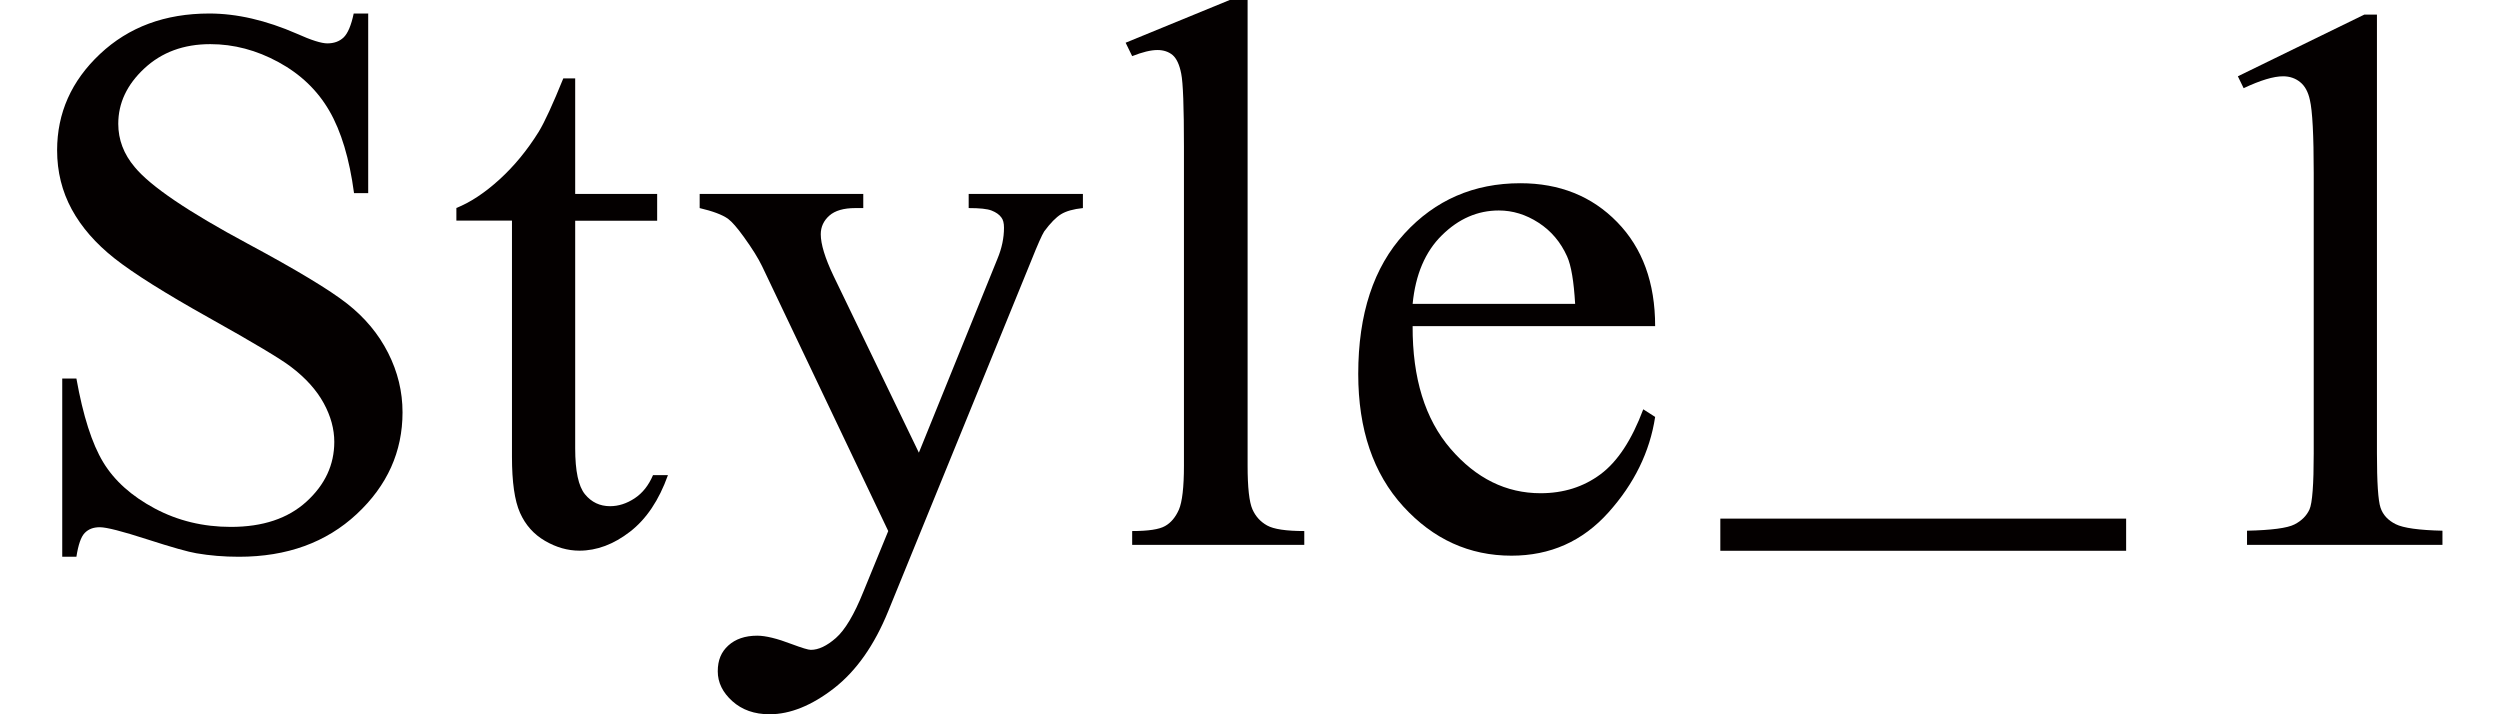
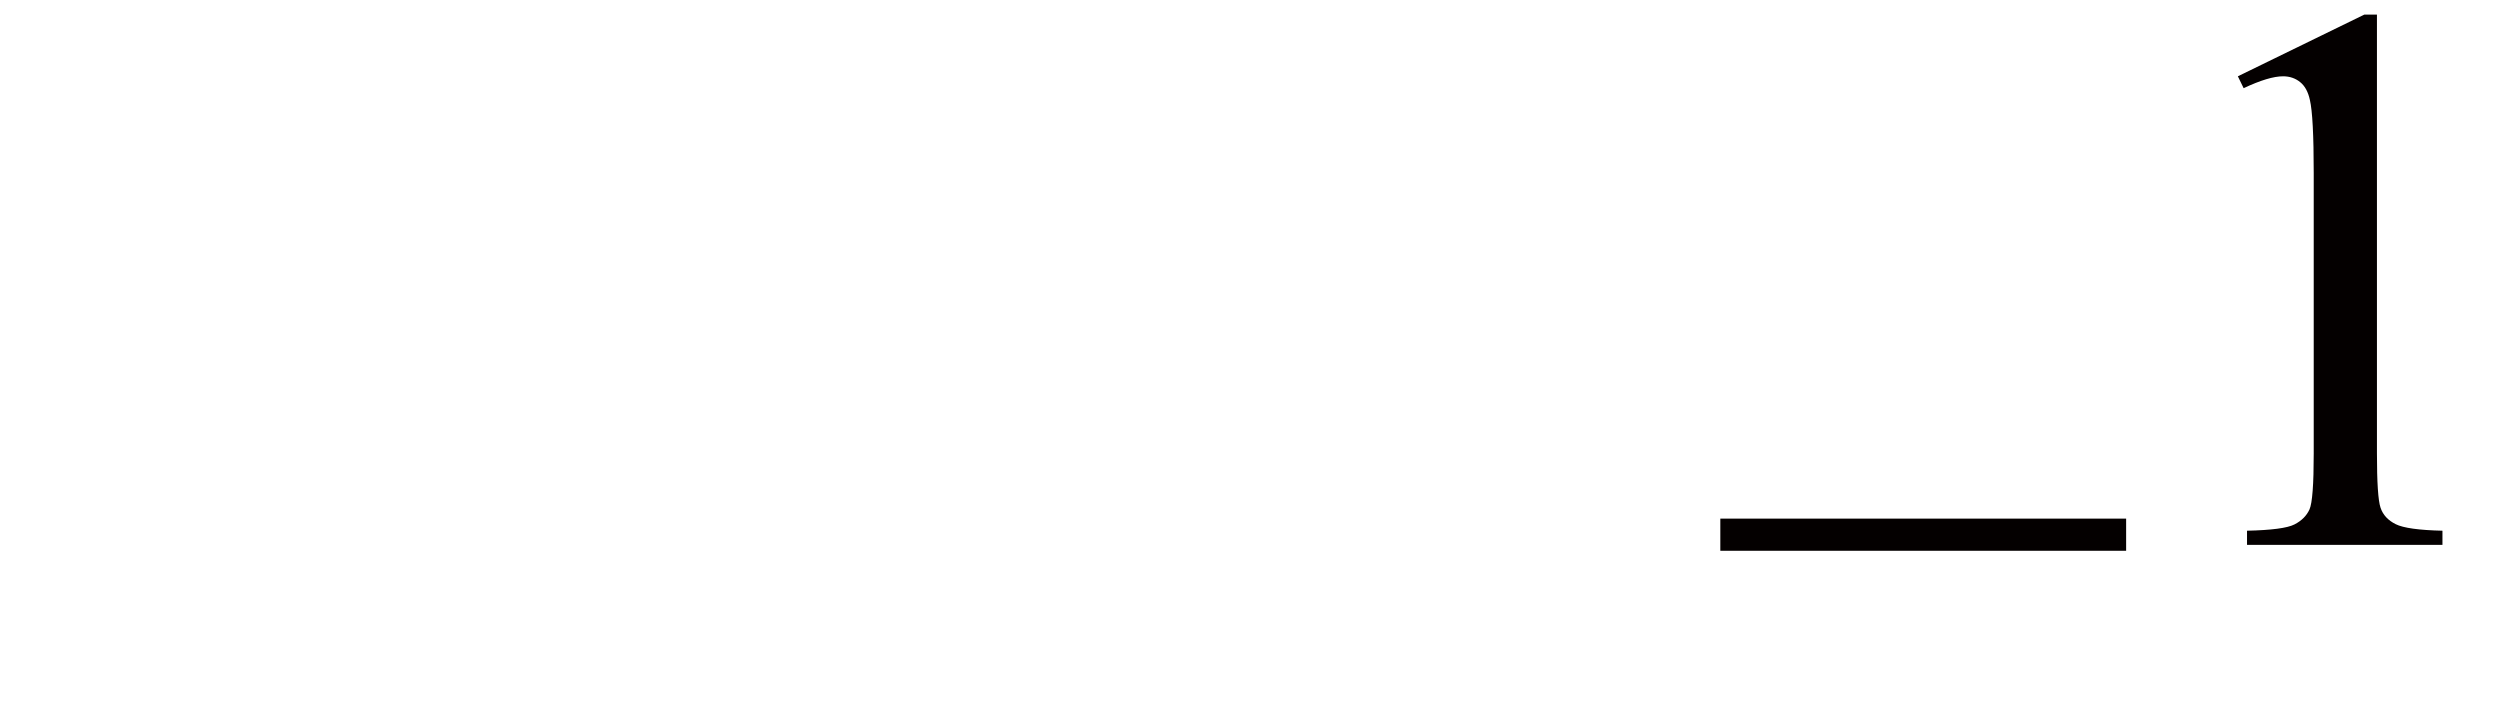
<svg xmlns="http://www.w3.org/2000/svg" id="_レイヤー_1" data-name="レイヤー 1" viewBox="0 0 229.36 65.53">
  <defs>
    <style>
      .cls-1 {
        fill: #040000;
        stroke-width: 0px;
      }
    </style>
  </defs>
-   <path class="cls-1" d="M33.78,1.23v16.49h-1.3c-.42-3.16-1.18-5.68-2.27-7.56s-2.64-3.36-4.66-4.46-4.1-1.65-6.26-1.65c-2.44,0-4.45.74-6.05,2.23s-2.39,3.18-2.39,5.08c0,1.45.5,2.78,1.51,3.97,1.45,1.76,4.91,4.1,10.37,7.03,4.45,2.39,7.49,4.22,9.12,5.5s2.88,2.78,3.76,4.52,1.32,3.55,1.32,5.45c0,3.61-1.4,6.72-4.2,9.33s-6.4,3.92-10.81,3.92c-1.38,0-2.68-.11-3.9-.32-.73-.12-2.23-.54-4.52-1.28s-3.73-1.11-4.34-1.11-1.05.18-1.39.53-.59,1.08-.76,2.18h-1.3v-16.35h1.3c.61,3.42,1.43,5.98,2.46,7.68s2.61,3.11,4.73,4.24,4.45,1.69,6.98,1.69c2.93,0,5.24-.77,6.94-2.32s2.55-3.38,2.55-5.48c0-1.17-.32-2.36-.97-3.55s-1.65-2.31-3.01-3.34c-.91-.7-3.41-2.2-7.49-4.48s-6.98-4.11-8.7-5.47-3.03-2.86-3.92-4.5-1.34-3.45-1.34-5.41c0-3.42,1.31-6.37,3.94-8.84s5.96-3.71,10.02-3.71c2.53,0,5.21.62,8.05,1.86,1.31.59,2.24.88,2.78.88.61,0,1.11-.18,1.49-.54s.7-1.1.93-2.2h1.3Z" />
-   <path class="cls-1" d="M52.77,7.21v10.58h7.52v2.46h-7.52v20.88c0,2.09.3,3.49.9,4.22s1.37,1.09,2.3,1.09c.77,0,1.52-.24,2.25-.72.73-.48,1.29-1.19,1.69-2.13h1.37c-.82,2.3-1.98,4.03-3.48,5.19-1.5,1.16-3.05,1.74-4.64,1.74-1.08,0-2.13-.3-3.16-.9-1.03-.6-1.79-1.45-2.29-2.57s-.74-2.83-.74-5.15v-21.66h-5.1v-1.16c1.29-.52,2.61-1.39,3.96-2.62,1.35-1.23,2.55-2.69,3.6-4.38.54-.89,1.29-2.52,2.25-4.89h1.09Z" />
-   <path class="cls-1" d="M64.19,17.79h15.01v1.3h-.74c-1.05,0-1.85.23-2.37.69s-.79,1.03-.79,1.71c0,.91.39,2.18,1.16,3.8l7.84,16.24,7.21-17.79c.4-.96.6-1.91.6-2.85,0-.42-.08-.74-.25-.95-.19-.26-.48-.46-.88-.62s-1.1-.23-2.11-.23v-1.3h10.48v1.3c-.87.09-1.54.28-2,.56s-.98.81-1.55,1.58c-.21.33-.61,1.23-1.2,2.71l-13.11,32.13c-1.27,3.12-2.92,5.47-4.97,7.07-2.05,1.59-4.03,2.39-5.92,2.39-1.38,0-2.52-.4-3.41-1.2-.89-.8-1.34-1.71-1.34-2.74s.32-1.78.97-2.37,1.53-.9,2.65-.9c.77,0,1.83.26,3.16.77.94.35,1.52.53,1.76.53.7,0,1.47-.36,2.3-1.09.83-.73,1.67-2.13,2.51-4.22l2.29-5.59-11.57-24.29c-.35-.73-.91-1.63-1.69-2.71-.59-.82-1.07-1.37-1.44-1.65-.54-.38-1.41-.7-2.6-.98v-1.3Z" />
-   <path class="cls-1" d="M114.46,0v42.71c0,2.02.15,3.35.44,4.01.29.66.74,1.15,1.35,1.49.61.34,1.75.51,3.41.51v1.27h-15.79v-1.27c1.48,0,2.48-.15,3.02-.46.54-.3.96-.81,1.27-1.51.3-.7.46-2.05.46-4.04V13.46c0-3.63-.08-5.87-.25-6.7-.16-.83-.43-1.4-.79-1.71-.36-.3-.83-.46-1.39-.46-.61,0-1.38.19-2.32.56l-.6-1.23,9.6-3.94h1.58Z" />
-   <path class="cls-1" d="M129.6,29.92c-.02,4.78,1.14,8.53,3.48,11.25,2.34,2.72,5.1,4.08,8.26,4.08,2.11,0,3.94-.58,5.5-1.74,1.56-1.16,2.87-3.15,3.92-5.96l1.09.7c-.49,3.21-1.92,6.13-4.29,8.77-2.37,2.64-5.33,3.96-8.89,3.96-3.87,0-7.18-1.51-9.93-4.52-2.75-3.01-4.13-7.06-4.13-12.15,0-5.51,1.41-9.8,4.24-12.88,2.82-3.08,6.37-4.62,10.63-4.62,3.61,0,6.57,1.19,8.89,3.57s3.48,5.56,3.48,9.54h-22.25ZM129.6,27.88h14.91c-.12-2.06-.36-3.52-.74-4.36-.59-1.31-1.46-2.34-2.62-3.09s-2.37-1.12-3.64-1.12c-1.95,0-3.69.76-5.22,2.27-1.54,1.51-2.43,3.62-2.69,6.31Z" />
  <path class="cls-1" d="M195.06,50.53h-37.23v-2.95h37.23v2.95Z" />
  <path class="cls-1" d="M205.31,7l11.6-5.66h1.16v40.25c0,2.67.11,4.34.33,4.99.22.66.69,1.16,1.39,1.51s2.13.55,4.29.6v1.3h-17.93v-1.3c2.25-.05,3.7-.24,4.36-.58.66-.34,1.11-.8,1.37-1.37.26-.57.39-2.29.39-5.15V15.86c0-3.47-.12-5.7-.35-6.68-.16-.75-.46-1.3-.9-1.65-.43-.35-.96-.53-1.56-.53-.87,0-2.07.36-3.62,1.09l-.53-1.09Z" />
</svg>